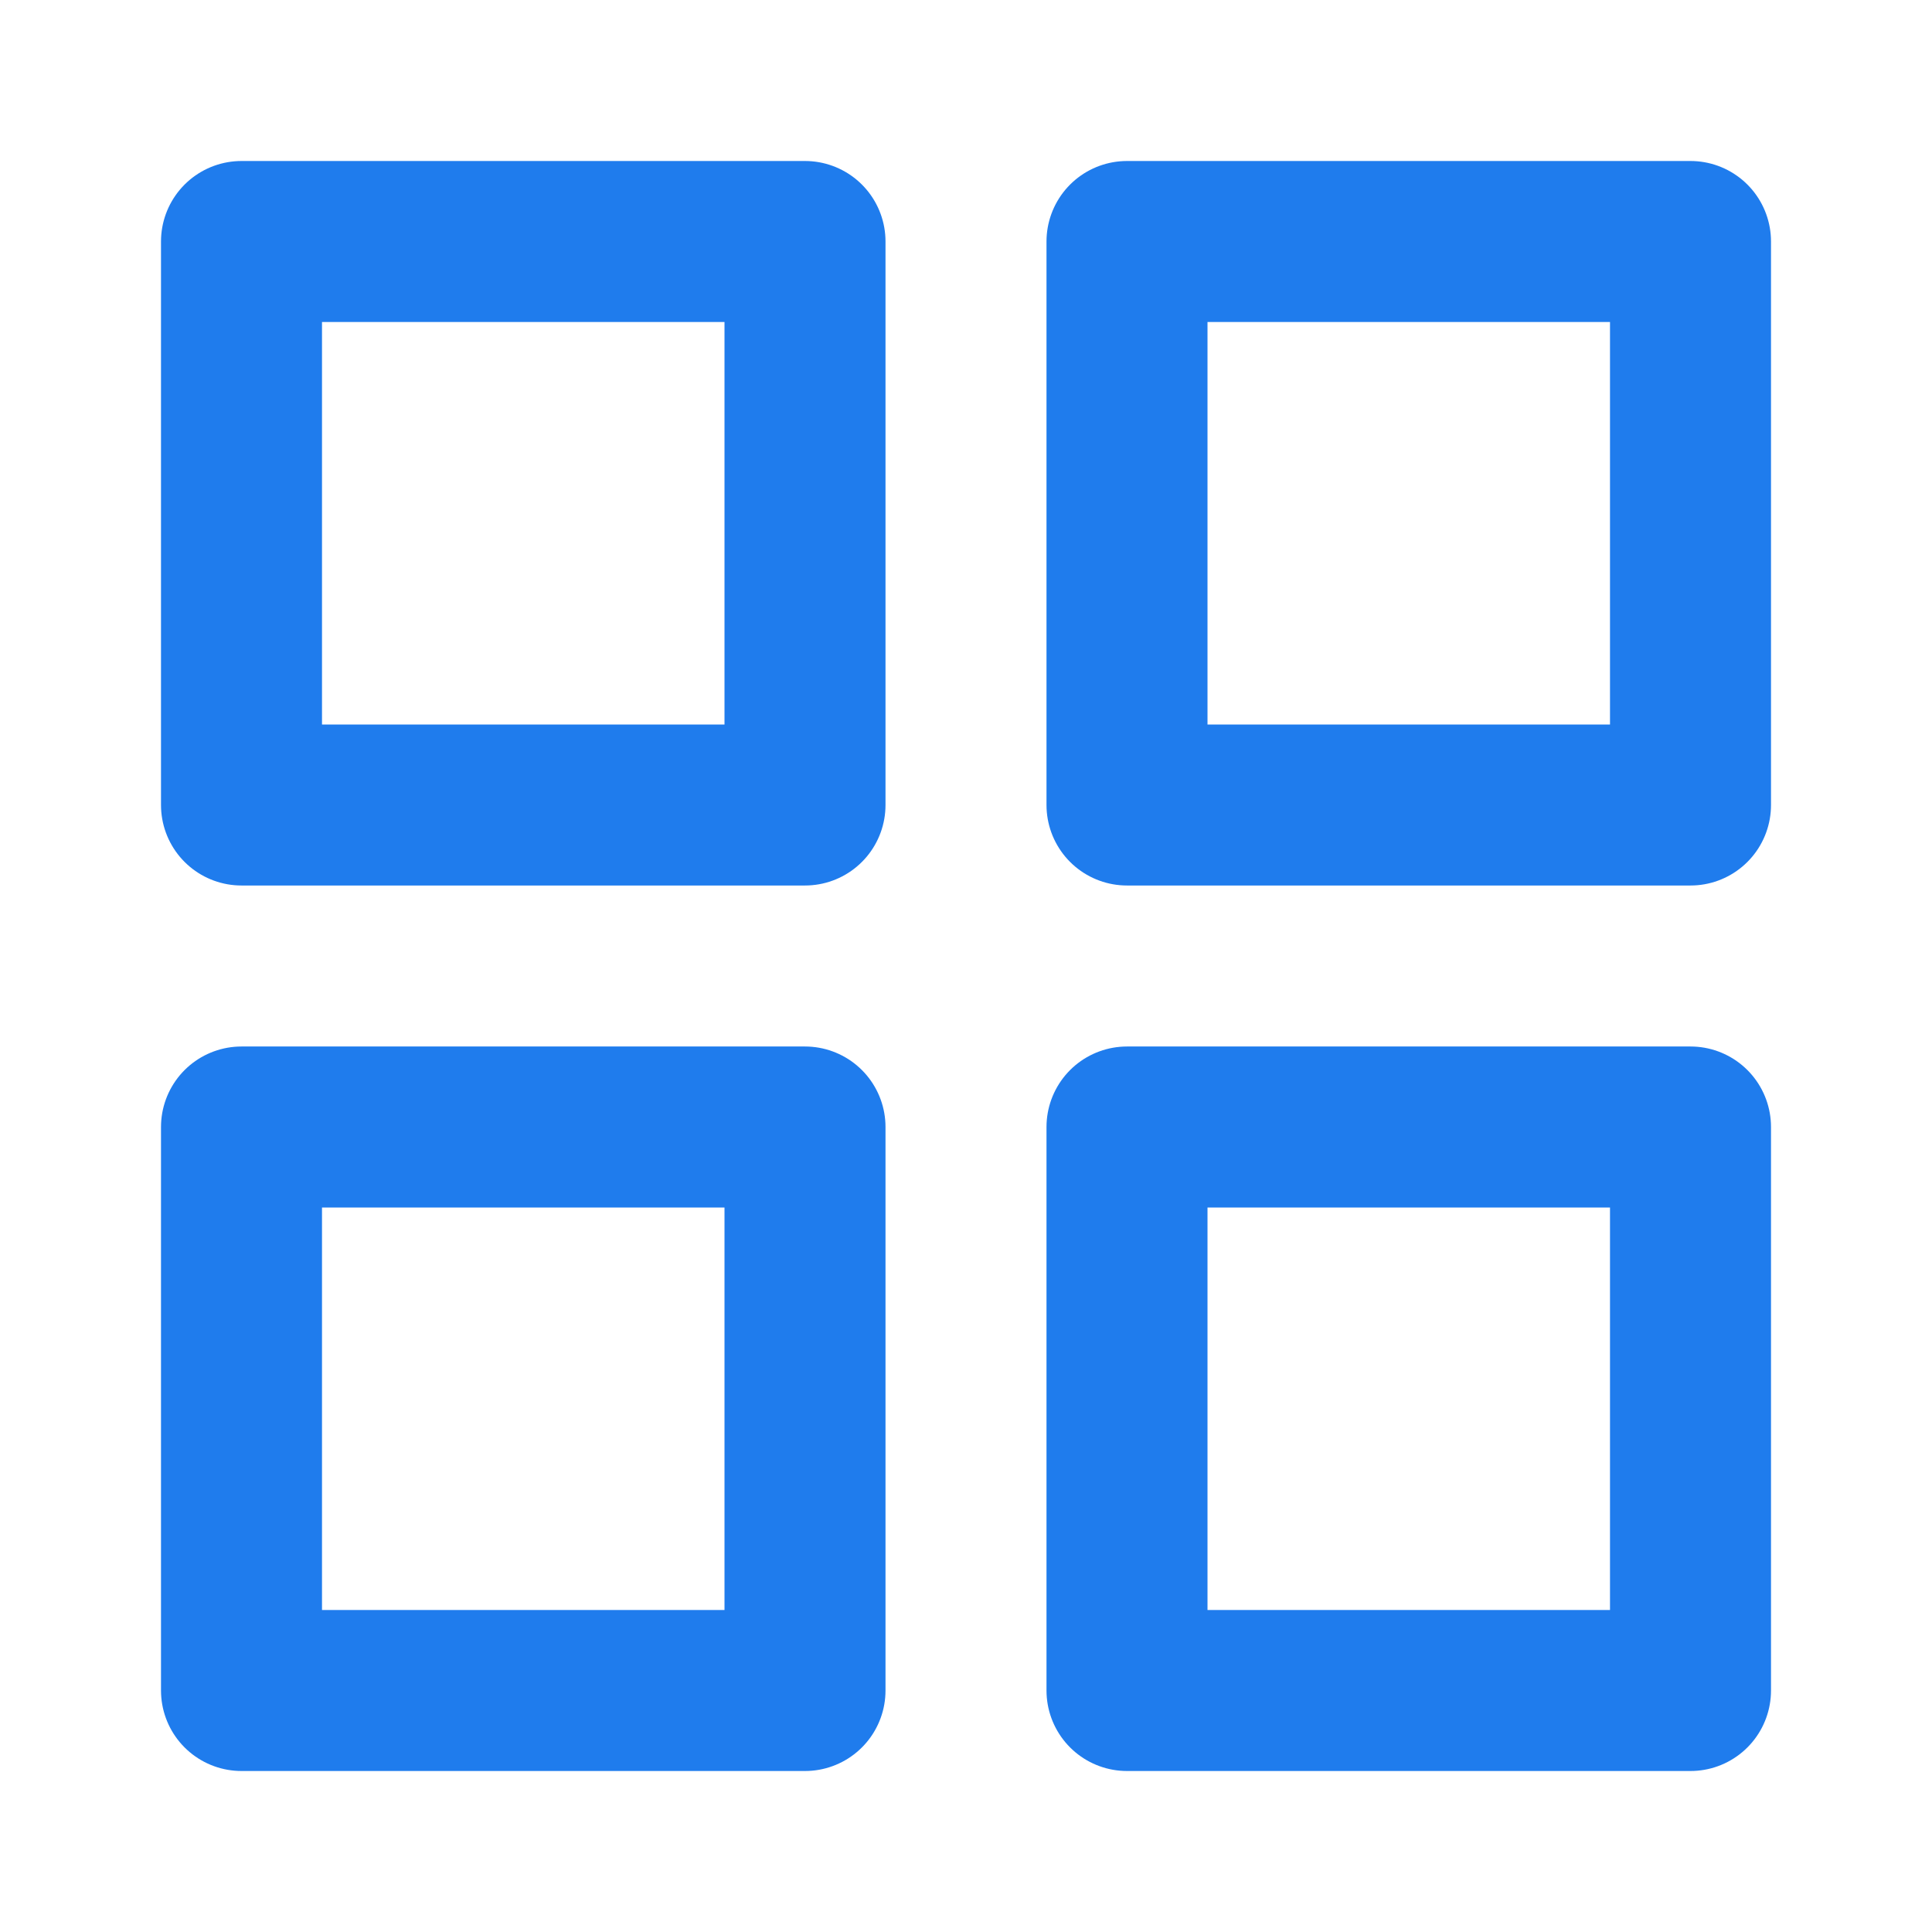
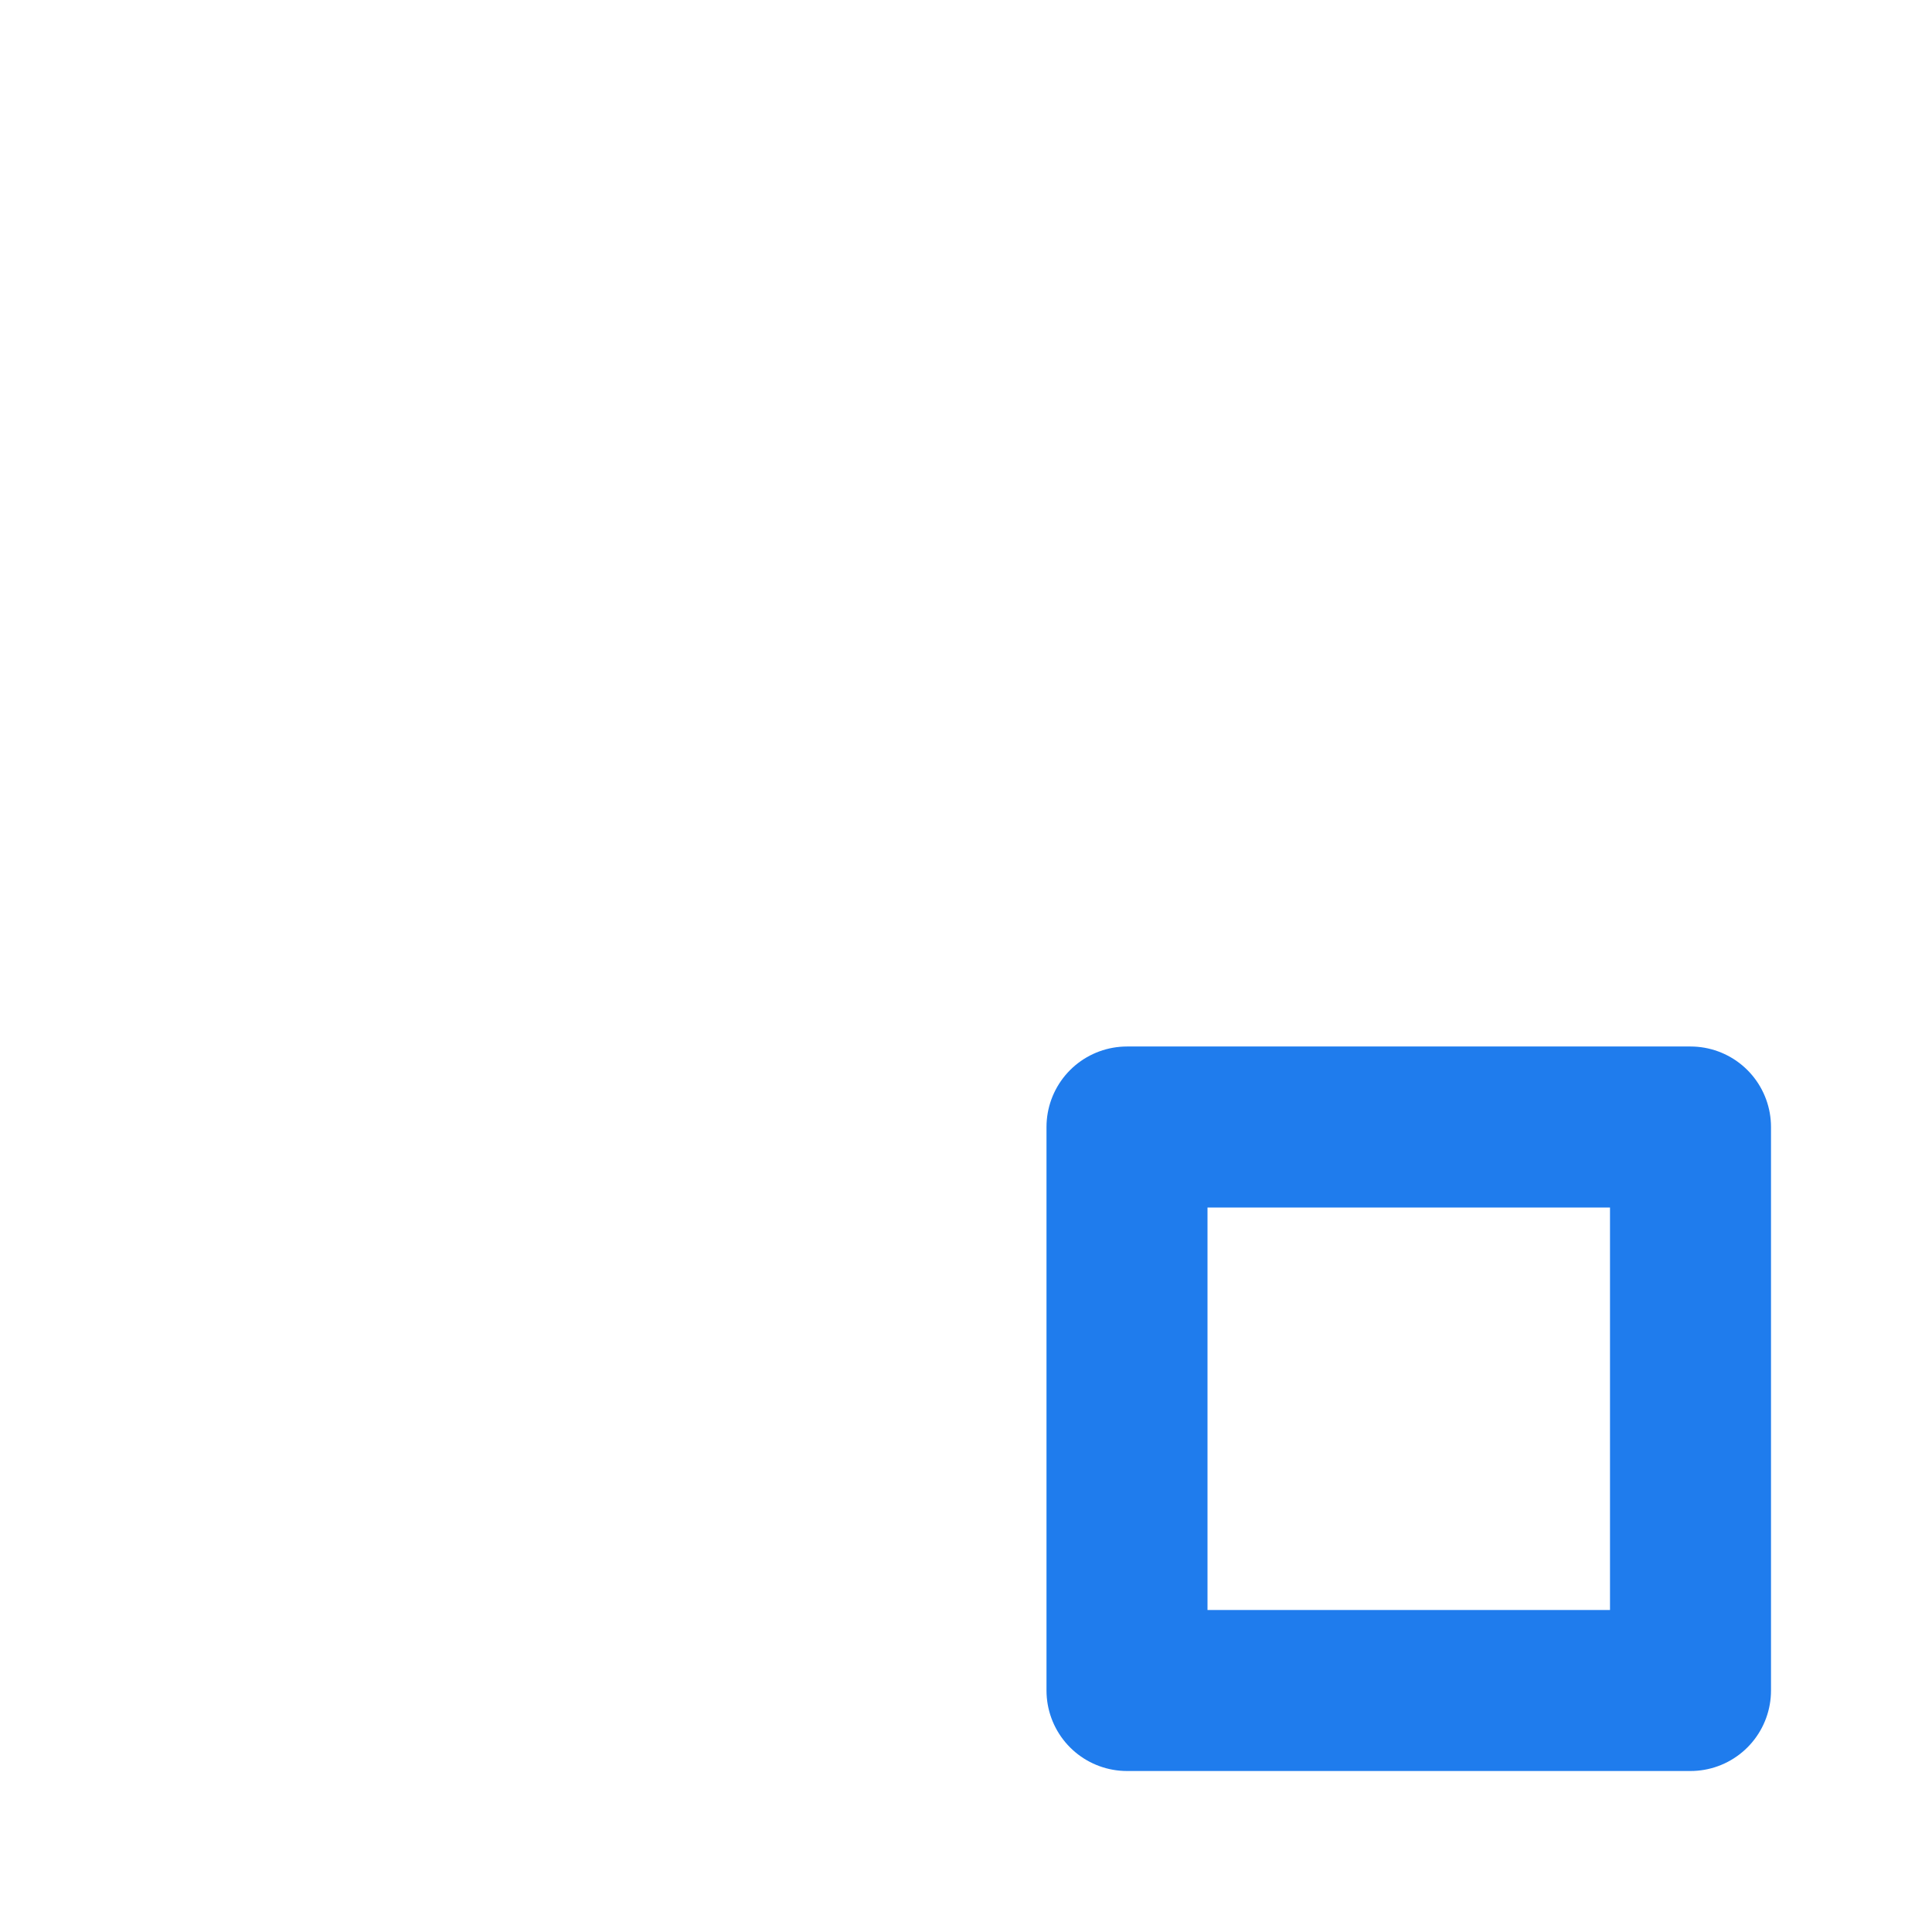
<svg xmlns="http://www.w3.org/2000/svg" width="36" height="36" viewBox="0 0 24 24" fill="none" stroke="#1F7CED" stroke-width="2" stroke-linecap="round" stroke-linejoin="round" class="feather feather-grid">
-   <rect x="3" y="3" width="7" height="7" />
-   <rect x="14" y="3" width="7" height="7" />
  <rect x="14" y="14" width="7" height="7" />
-   <rect x="3" y="14" width="7" height="7" />
</svg>